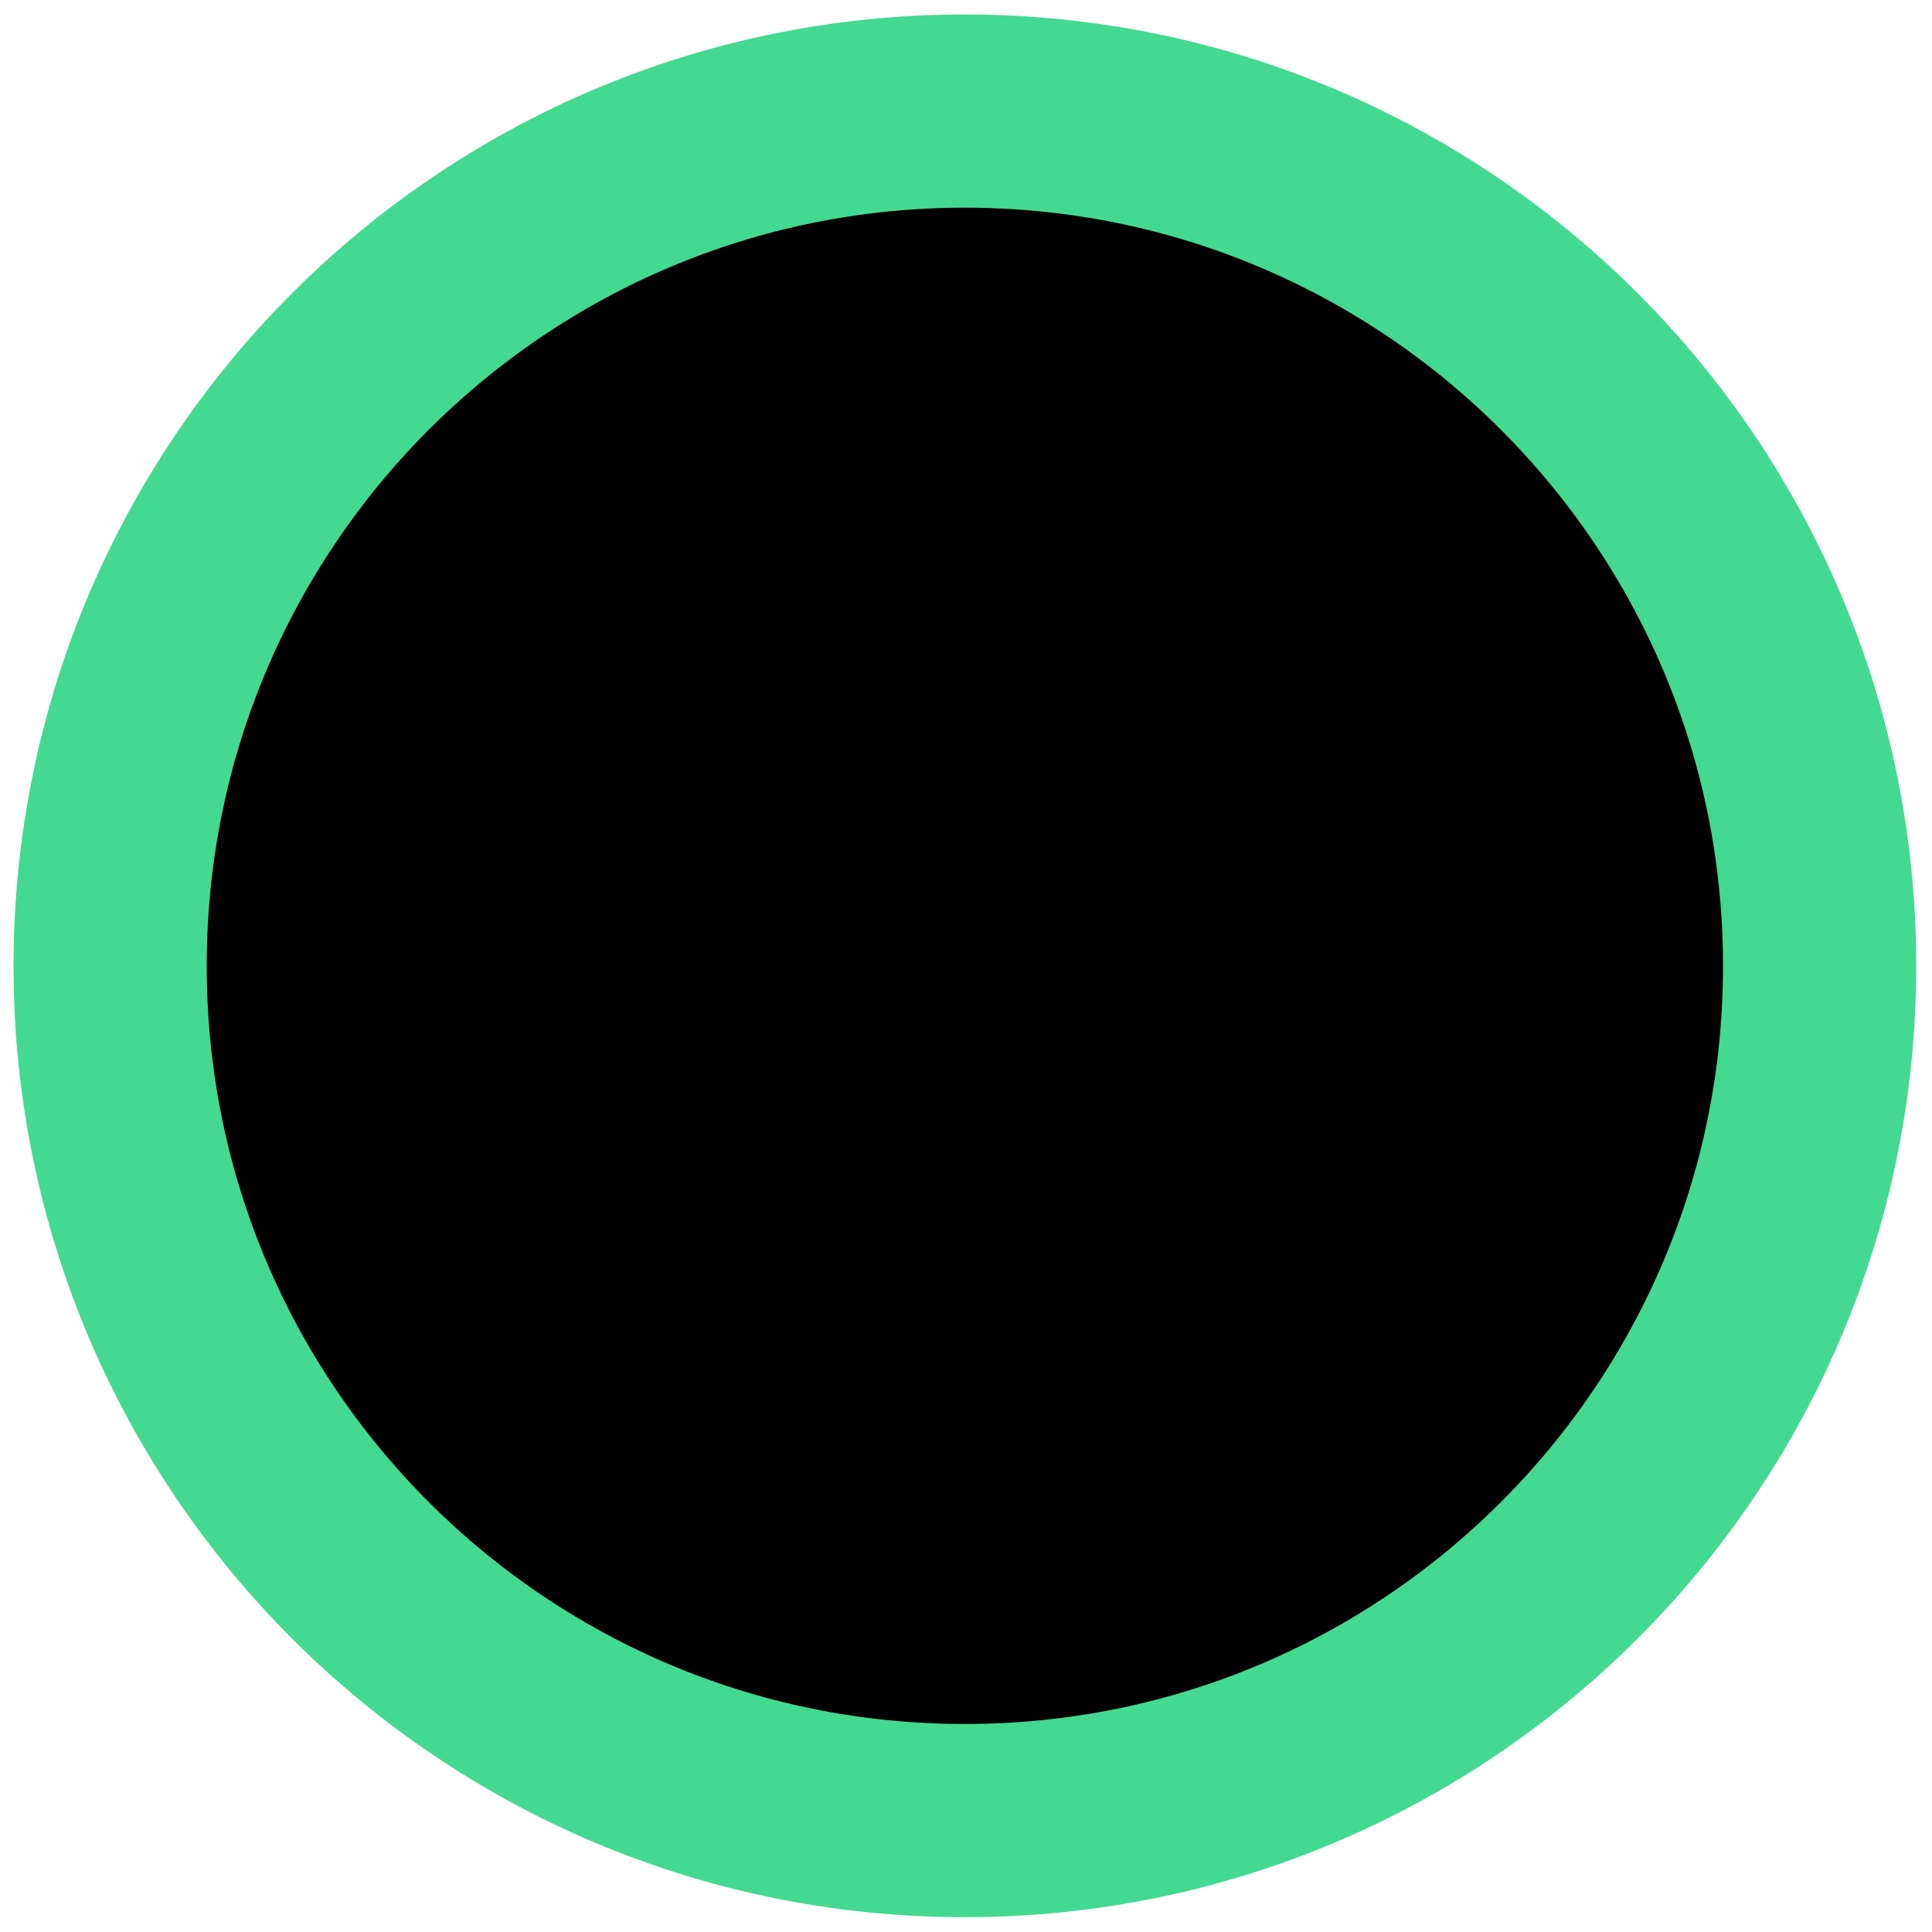
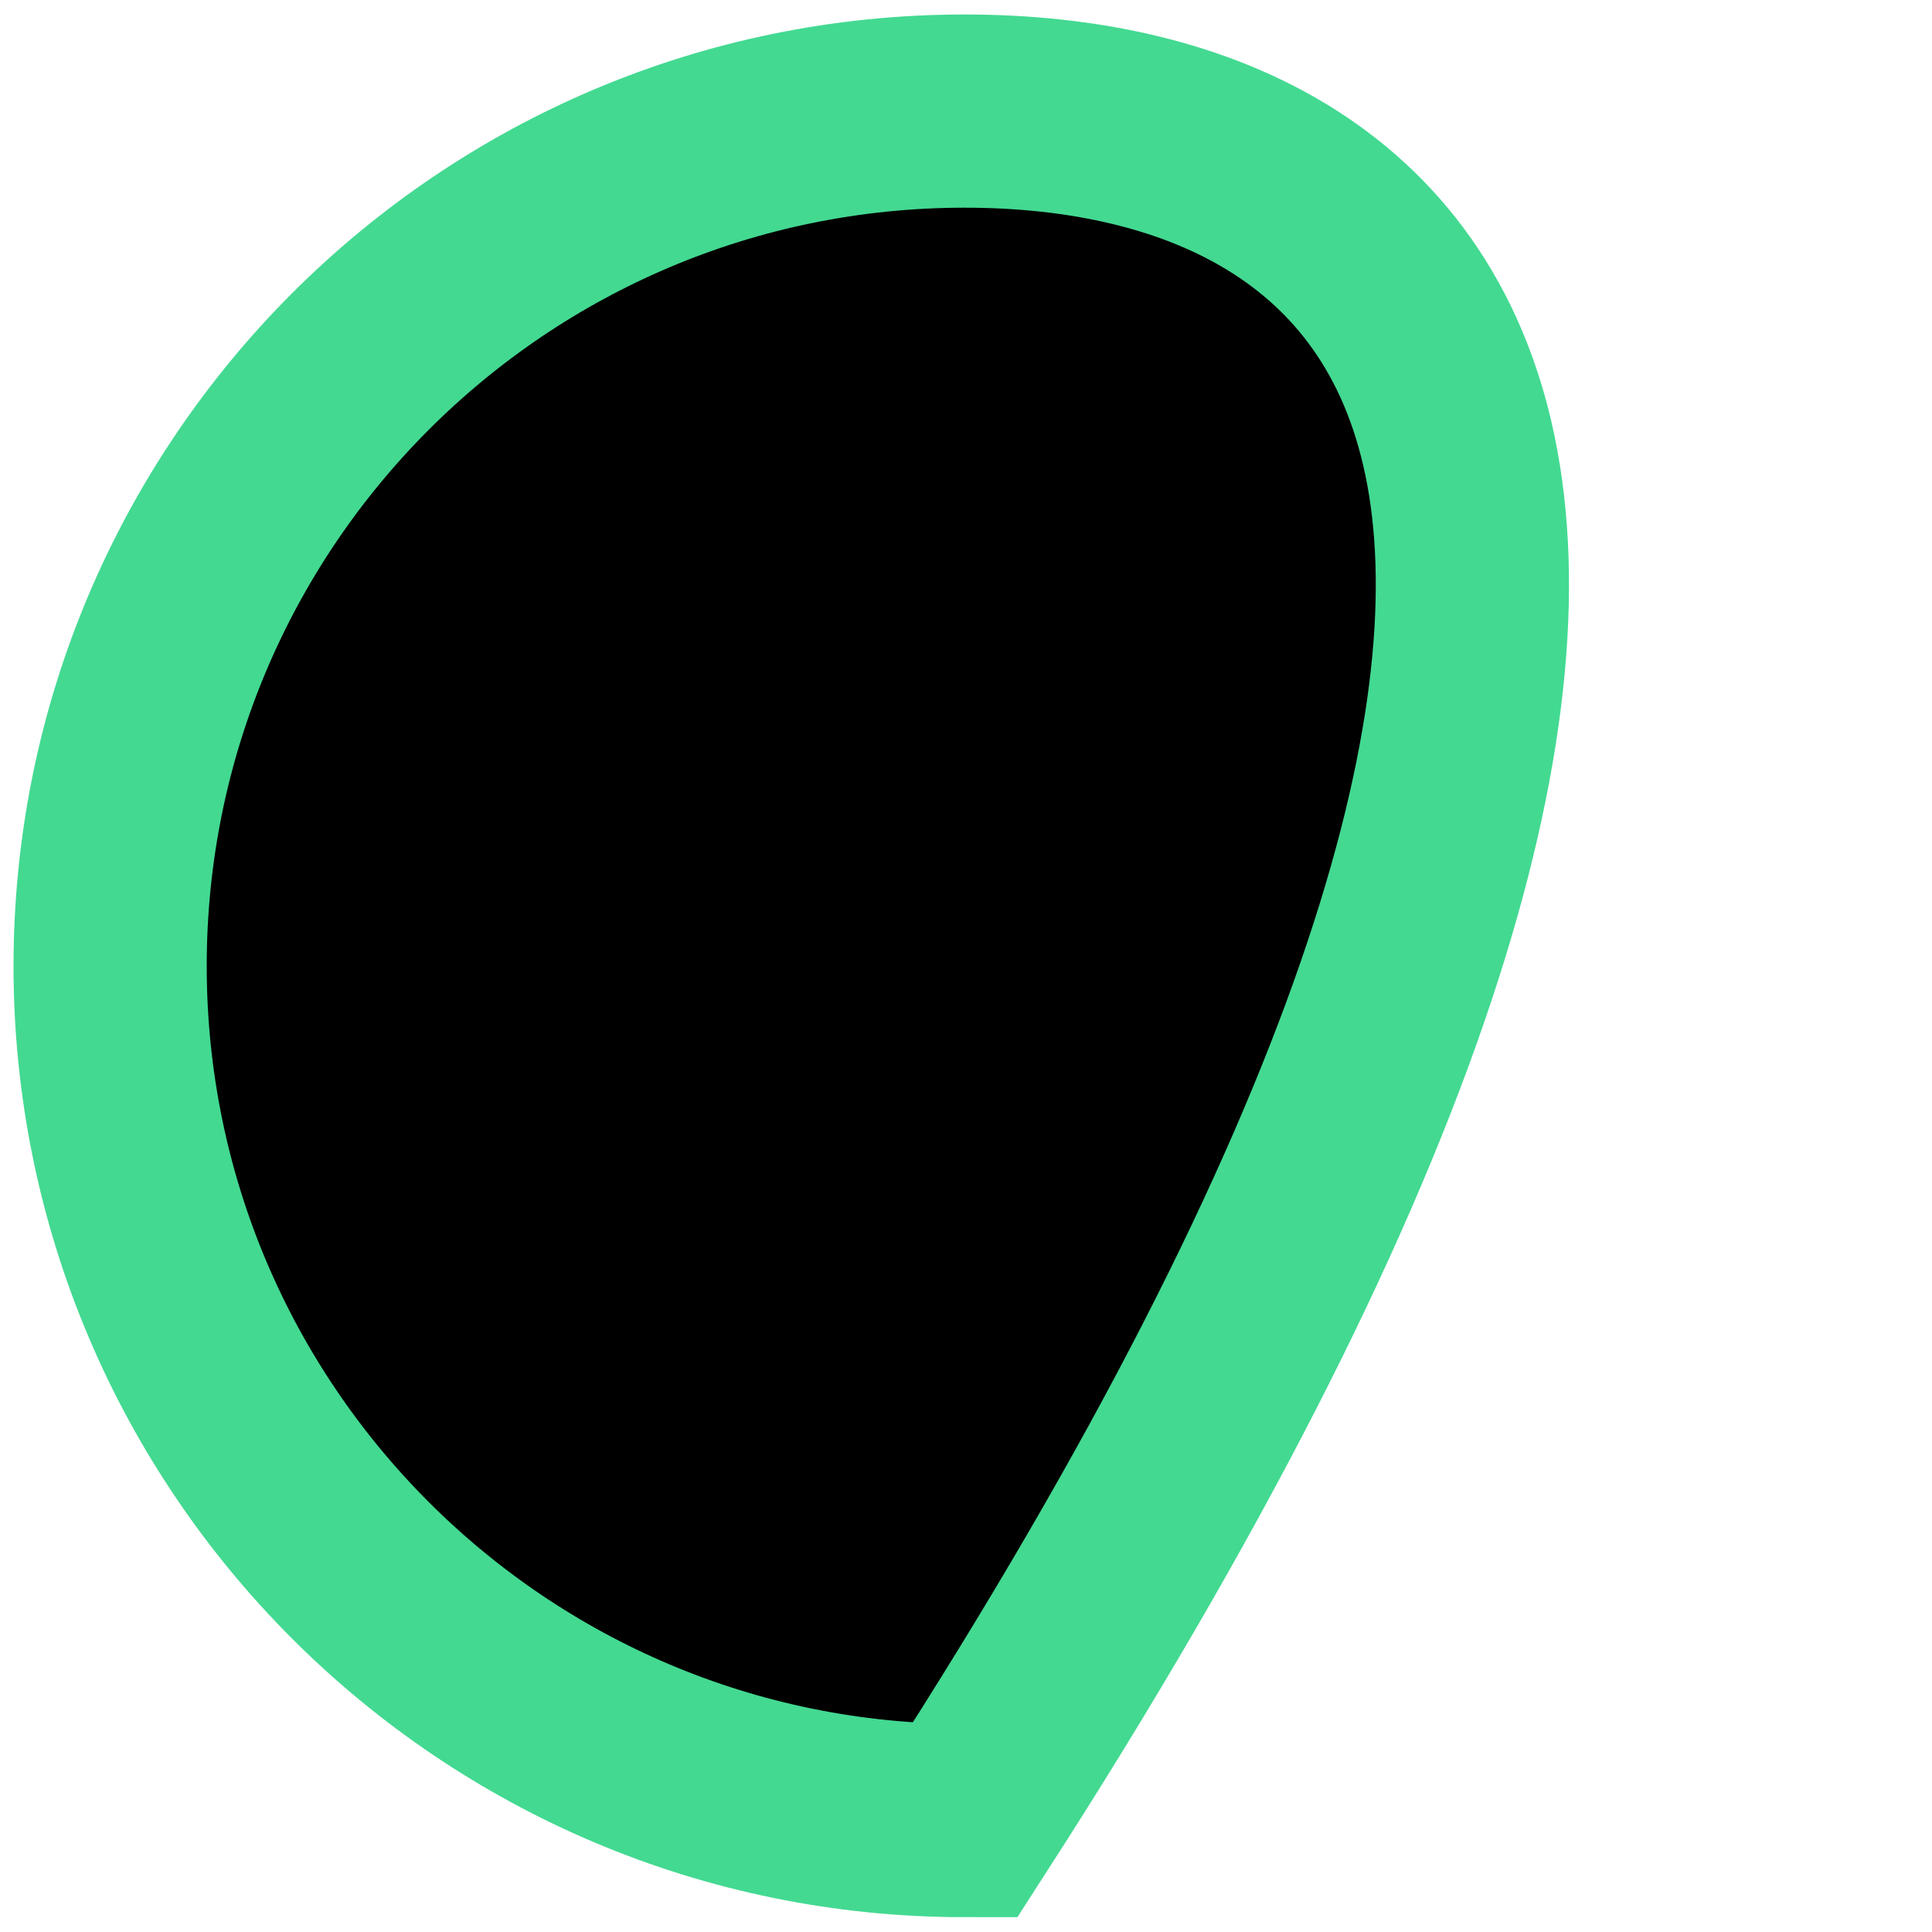
<svg xmlns="http://www.w3.org/2000/svg" width="6" height="6" viewBox="0 0 6 6" fill="none">
-   <path d="M2.996 5.654C4.463 5.654 5.651 4.466 5.651 3C5.651 1.534 4.463 0.345 2.996 0.345C1.53 0.345 0.342 1.534 0.342 3C0.342 4.466 1.53 5.654 2.996 5.654Z" fill="black" stroke="#43D991" stroke-width="0.6" />
+   <path d="M2.996 5.654C5.651 1.534 4.463 0.345 2.996 0.345C1.53 0.345 0.342 1.534 0.342 3C0.342 4.466 1.53 5.654 2.996 5.654Z" fill="black" stroke="#43D991" stroke-width="0.6" />
</svg>